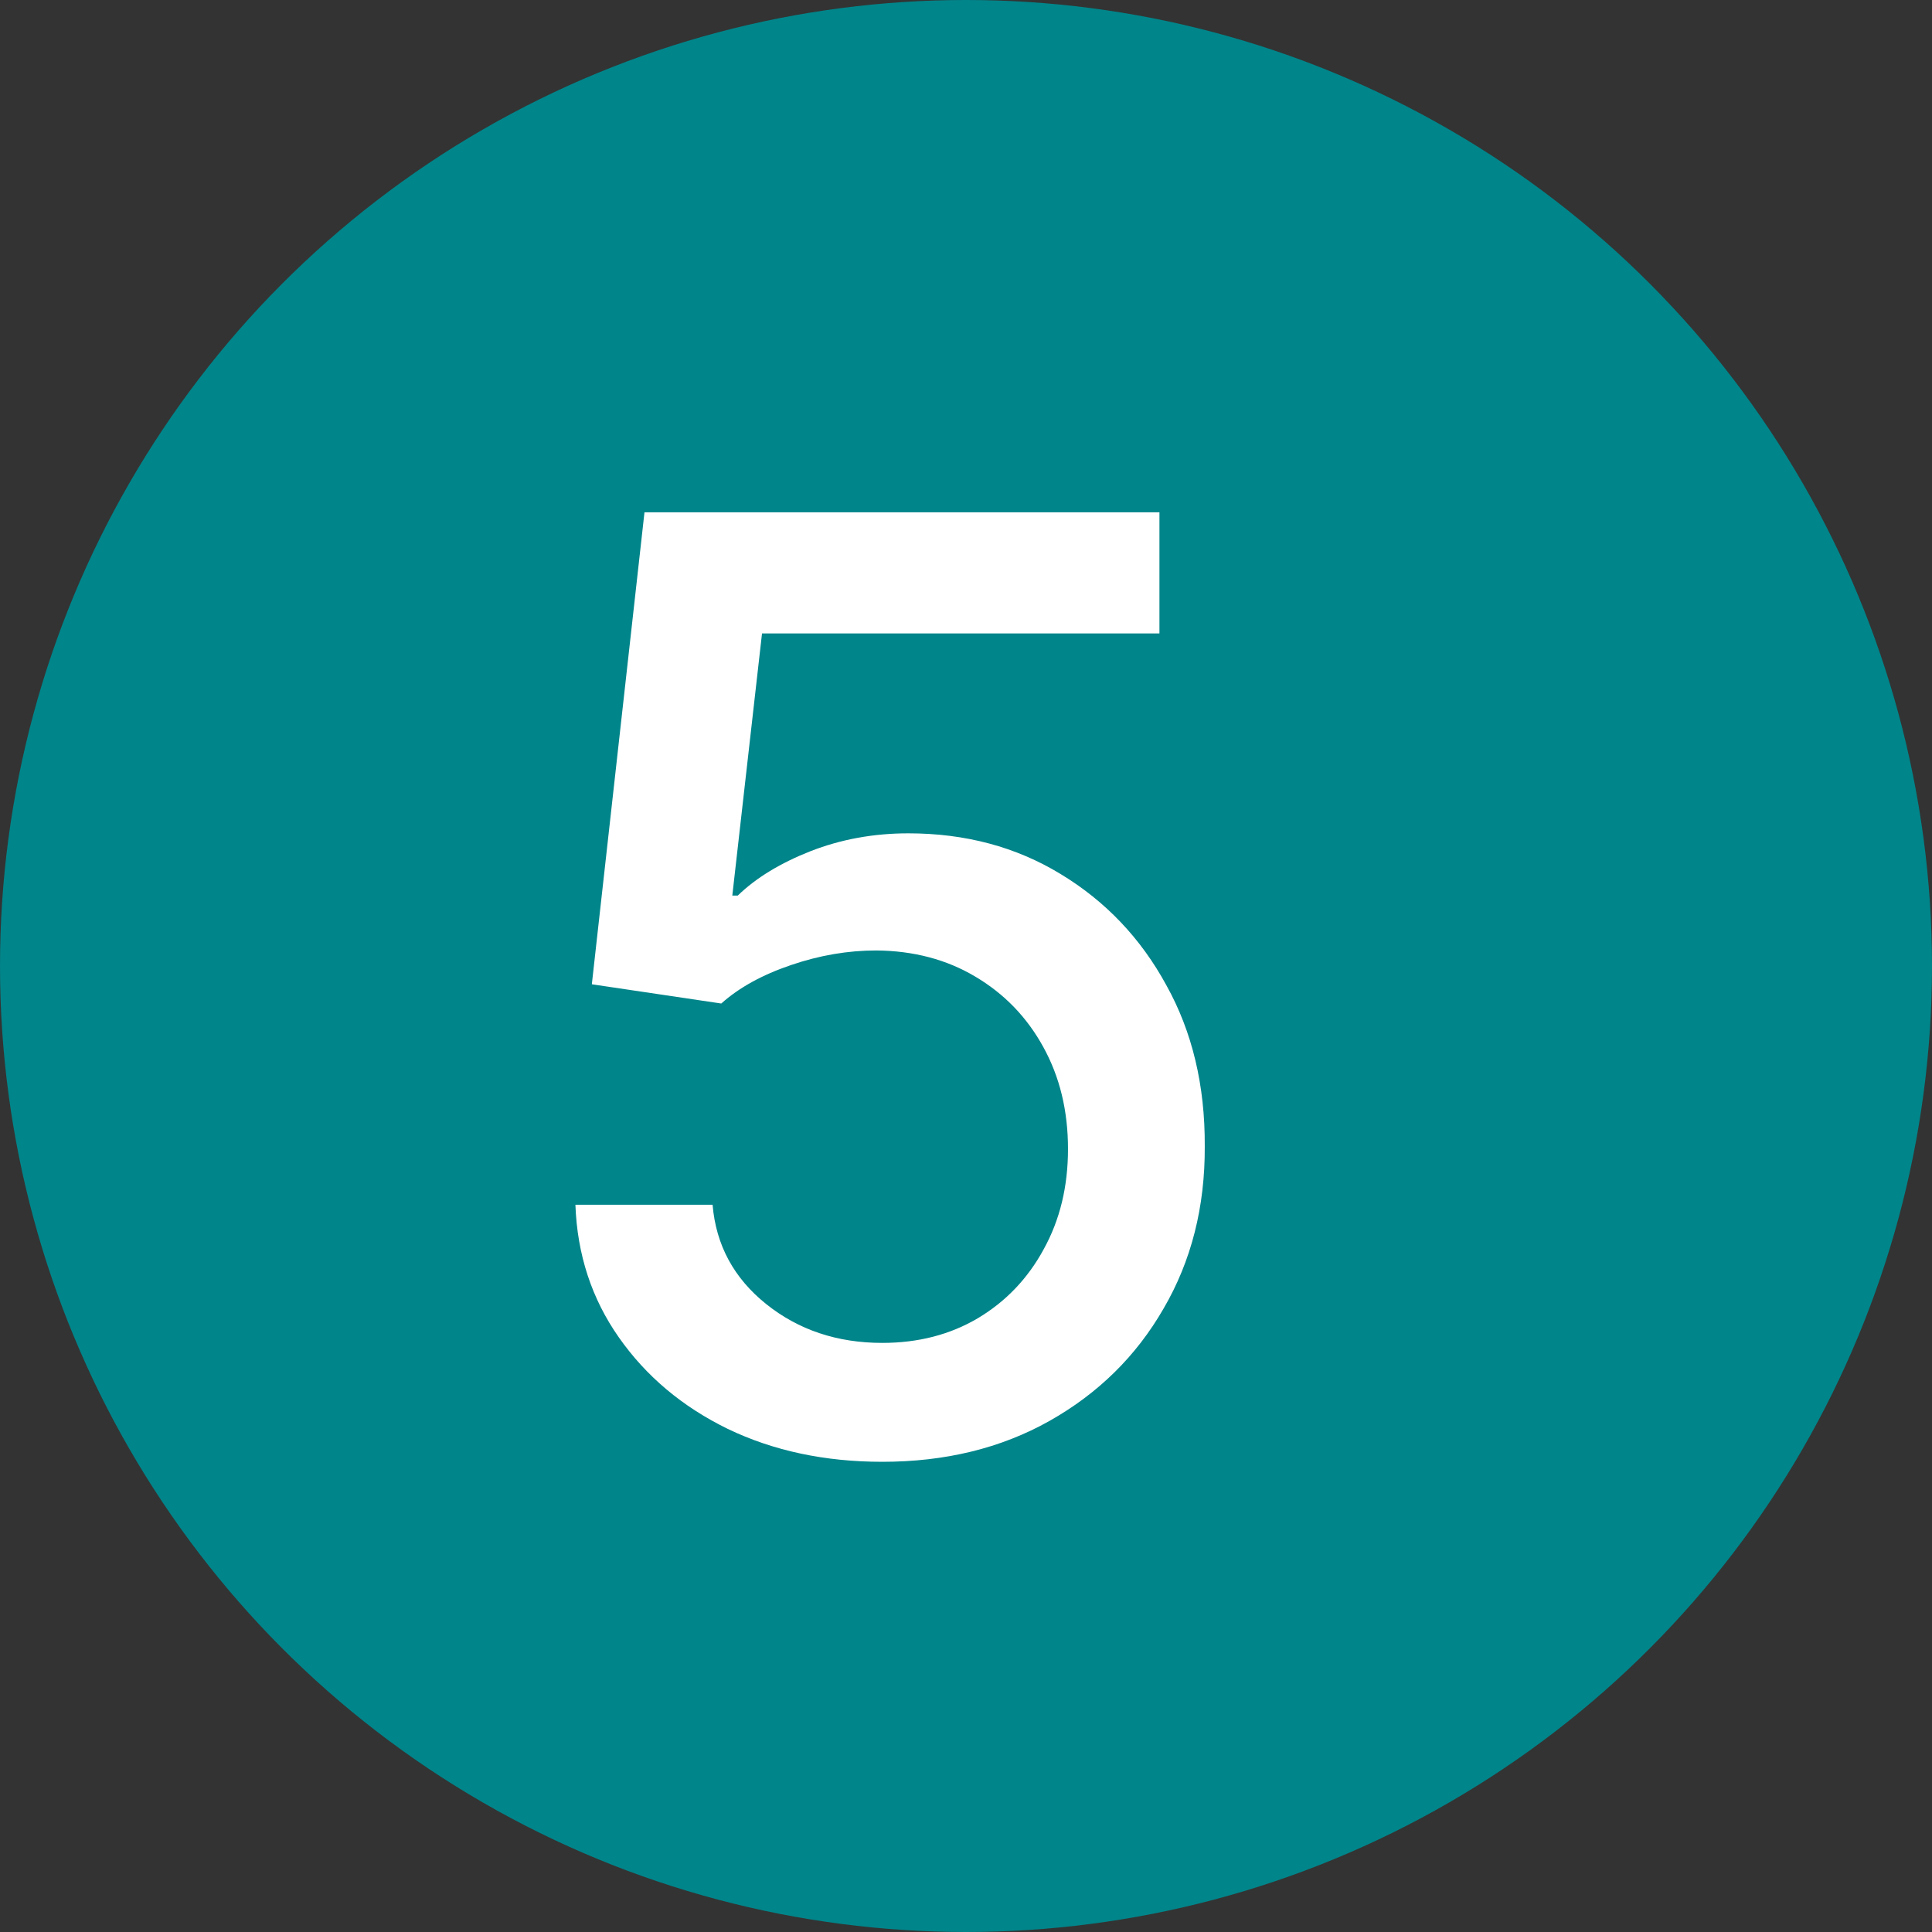
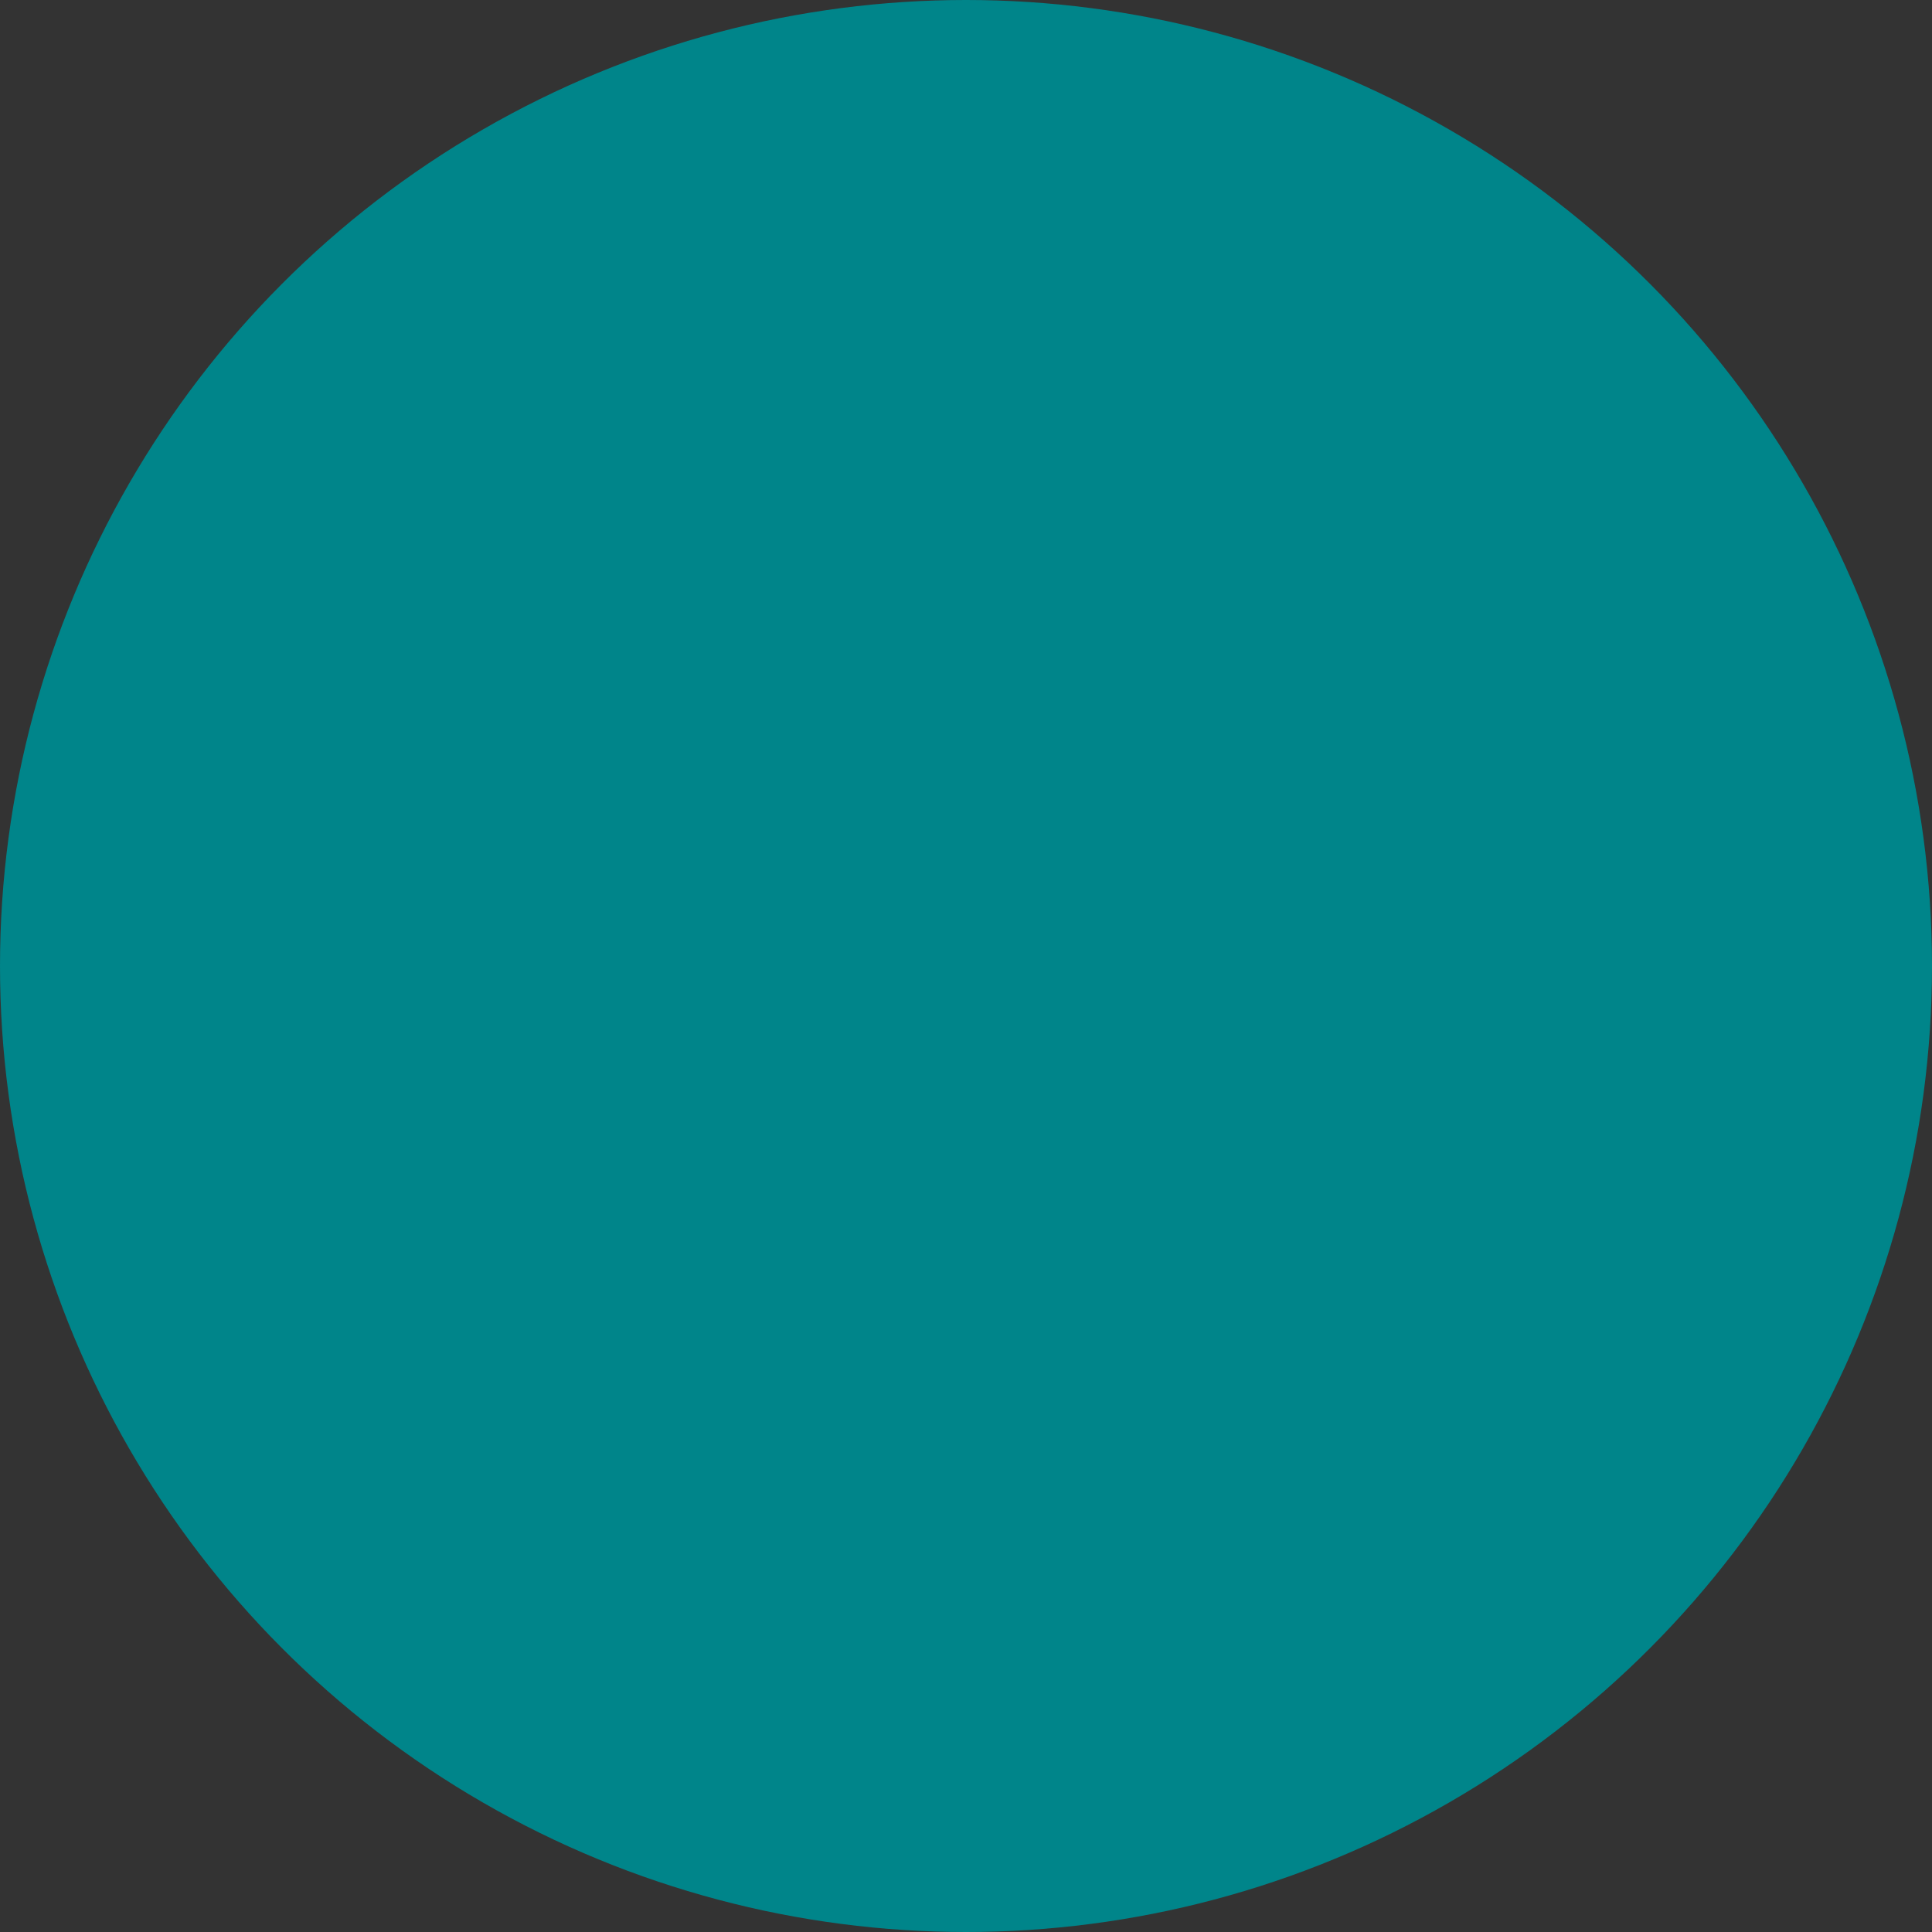
<svg xmlns="http://www.w3.org/2000/svg" width="24" height="24" viewBox="0 0 24 24" fill="none">
  <rect x="0" y="0" width="24" height="24" fill="#333333" stroke="none" />
  <circle cx="12" cy="12" r="12" fill="#00858A" />
-   <path d="M10.96 18.159C10.248 18.159 9.608 18.023 9.04 17.75C8.475 17.474 8.025 17.095 7.688 16.614C7.35 16.133 7.17 15.583 7.148 14.966H8.852C8.894 15.466 9.116 15.877 9.517 16.199C9.919 16.521 10.4 16.682 10.96 16.682C11.407 16.682 11.803 16.579 12.148 16.375C12.496 16.167 12.769 15.881 12.966 15.517C13.167 15.153 13.267 14.739 13.267 14.273C13.267 13.799 13.165 13.377 12.96 13.006C12.756 12.634 12.473 12.343 12.114 12.131C11.758 11.919 11.348 11.811 10.886 11.807C10.534 11.807 10.18 11.867 9.824 11.989C9.468 12.11 9.18 12.269 8.96 12.466L7.352 12.227L8.006 6.364H14.403V7.869H9.466L9.097 11.125H9.165C9.392 10.905 9.693 10.722 10.068 10.574C10.447 10.426 10.852 10.352 11.284 10.352C11.992 10.352 12.623 10.521 13.176 10.858C13.733 11.195 14.171 11.655 14.489 12.239C14.811 12.818 14.97 13.485 14.966 14.239C14.97 14.992 14.799 15.665 14.454 16.256C14.114 16.847 13.64 17.312 13.034 17.653C12.432 17.991 11.741 18.159 10.96 18.159Z" fill="white" />
</svg>